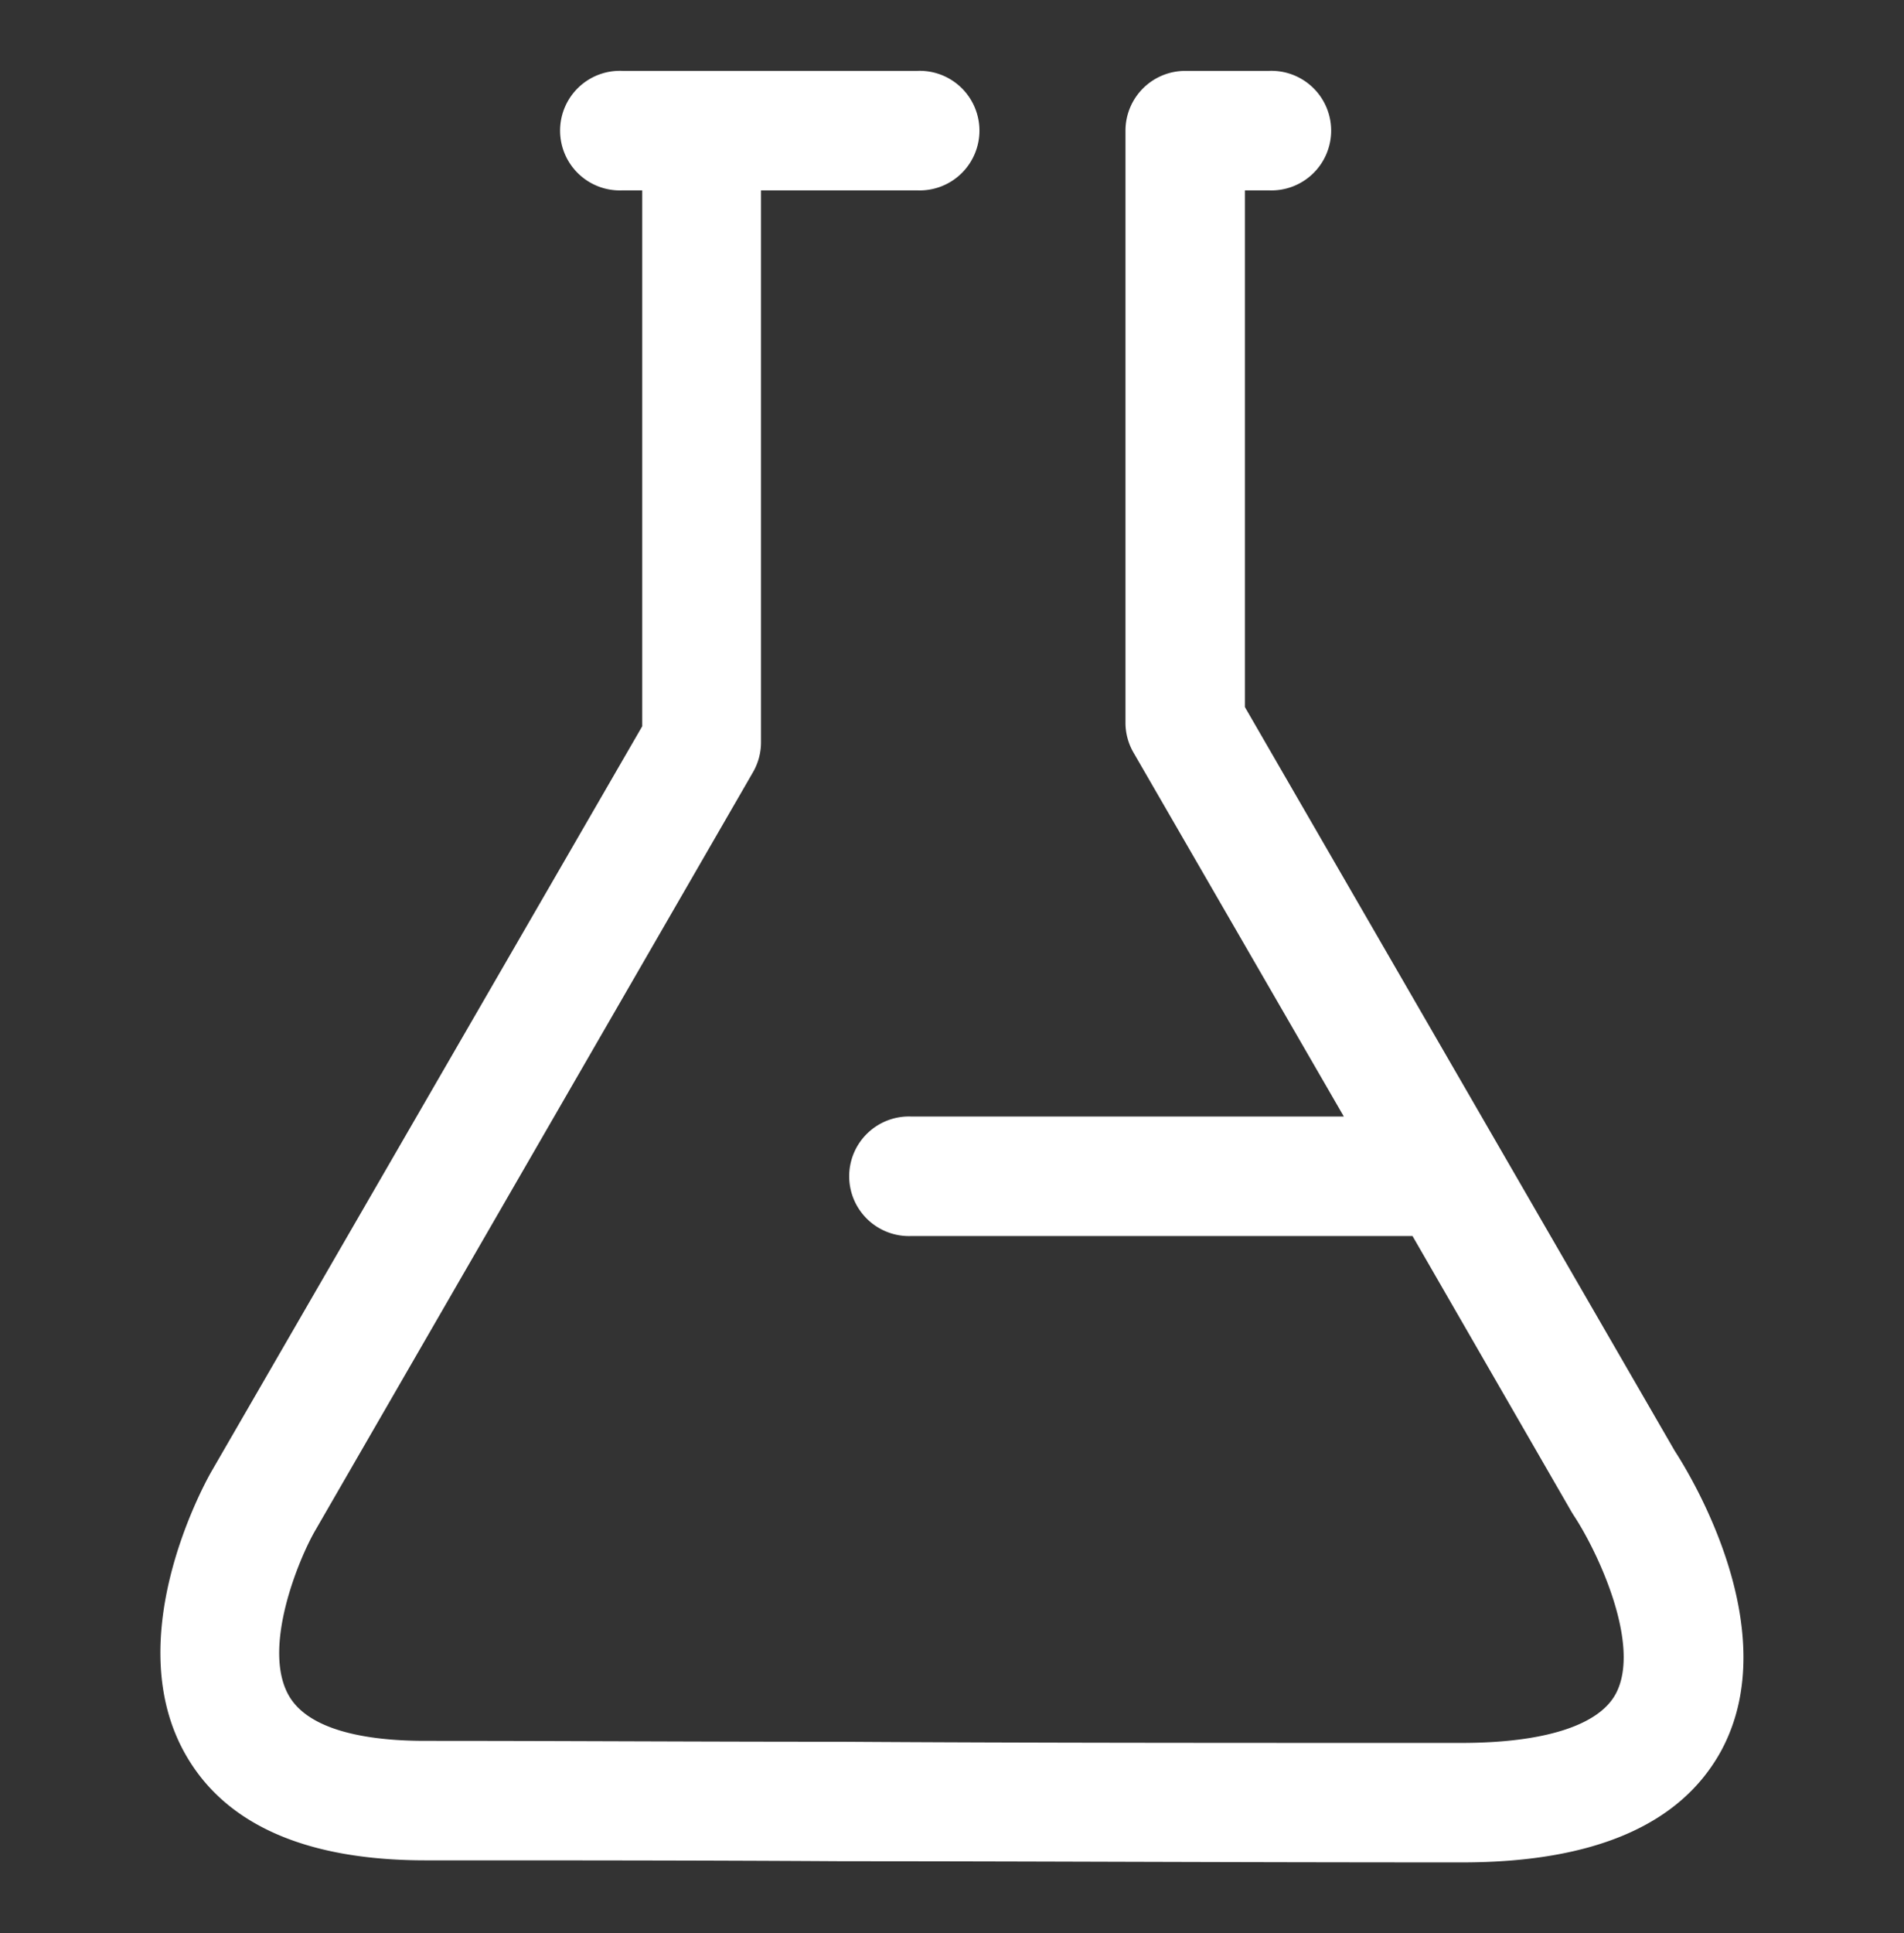
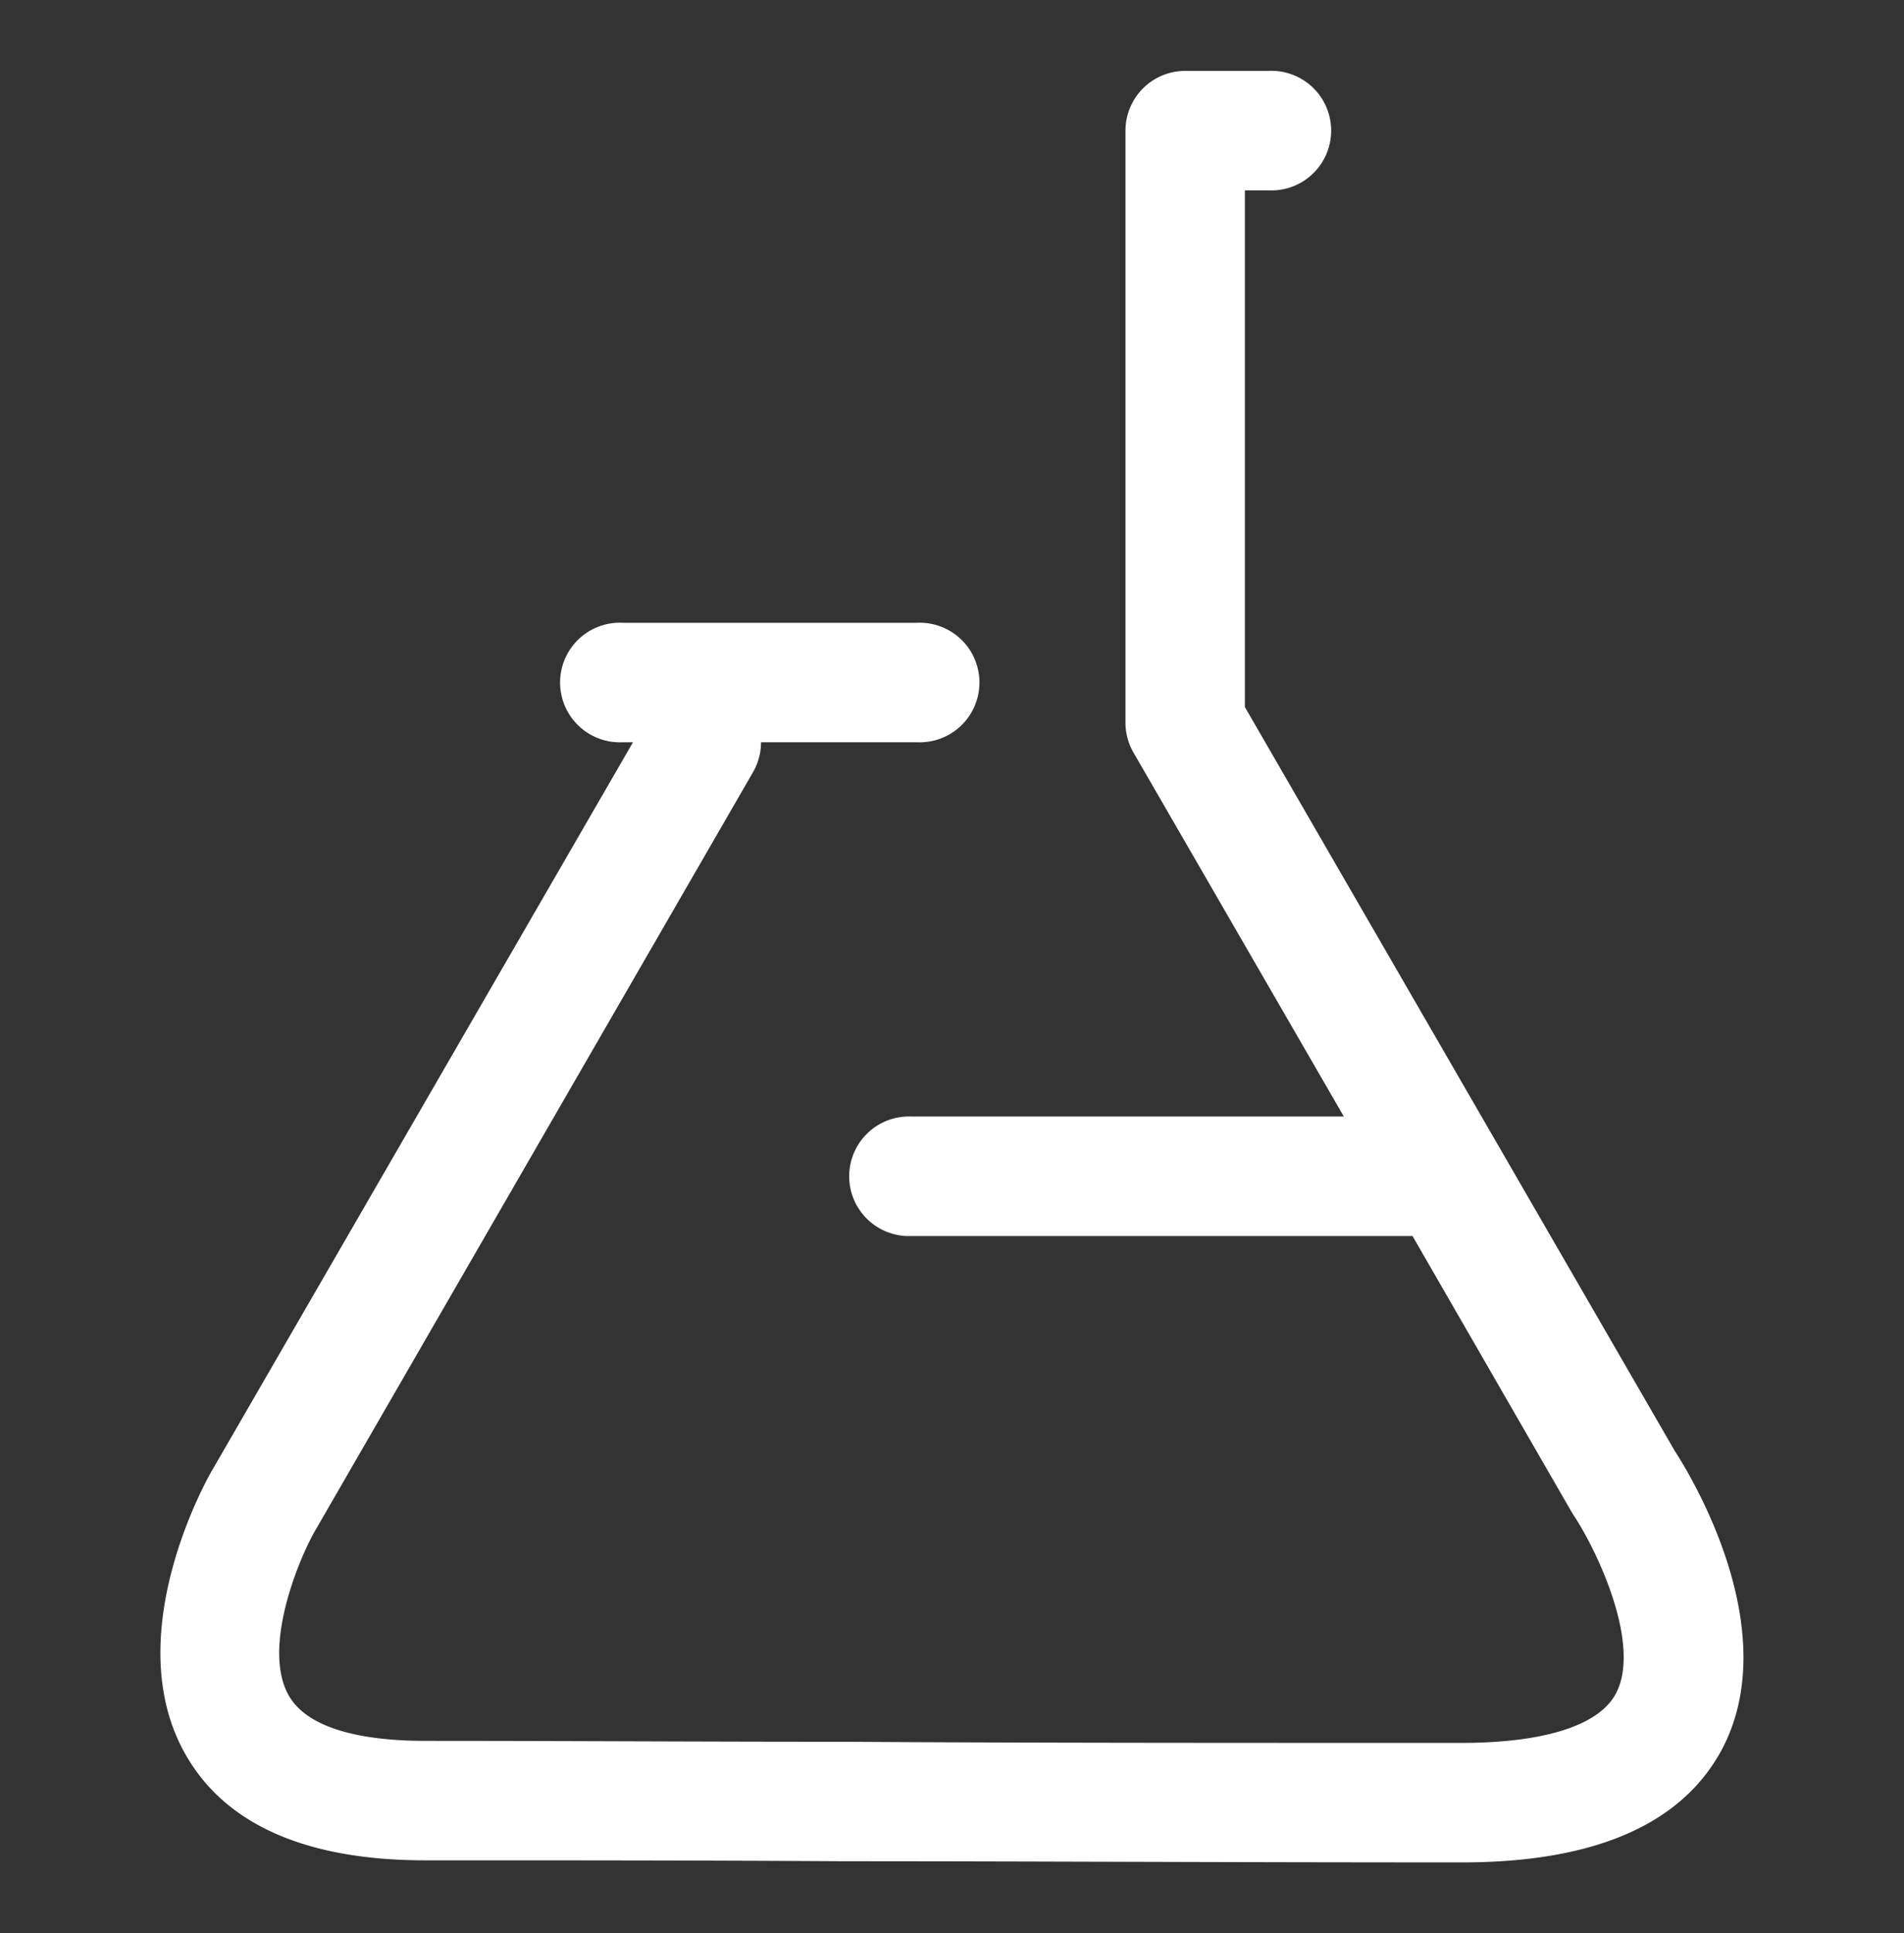
<svg xmlns="http://www.w3.org/2000/svg" id="Capa_1" data-name="Capa 1" width="147.79" height="150" viewBox="0 0 147.79 150">
  <rect x="0" y="0" width="147.79" height="150" fill="#333333" stroke="none" />
  <defs>
    <style>
      .cls-1 {
        fill: #fff;
      }
    </style>
  </defs>
  <title>icono-quimicos-blanco</title>
  <g id="Sitio">
    <g id="_01---Home" data-name="01---Home">
-       <path id="Fill-1" class="cls-1" d="M130,112.58,96.63,54.86V14.77h1.84a4.64,4.64,0,1,0,0-9.27H92a4.64,4.64,0,0,0-4.64,4.64v46A4.63,4.63,0,0,0,88,58.42l16.31,28.21H70.77a4.64,4.64,0,1,0,0,9.27h38.87L122,117.33l.15.24c1.93,2.92,5.27,10.14,3.26,13.86-1.32,2.45-5.57,3.8-12,3.8-18.61,0-34.17,0-47.9-.09-11.32,0-22-.07-32.53-.07-3.87,0-8.84-.6-10.53-3.46-2.18-3.7.78-10.72,2-12.83l34-58.87a4.63,4.63,0,0,0,.62-2.32V14.77h12.1a4.64,4.64,0,1,0,0-9.27H48.33a4.64,4.64,0,1,0,0,9.27h1.52V56.35L16.4,114.19c-.75,1.32-7.14,13.17-1.91,22.09,3.13,5.35,9.37,8.06,18.55,8.06,10.5,0,21.19,0,32.5.07,13.74,0,29.31.09,47.93.09,10.26,0,17-2.92,20.14-8.68,5-9.29-2.38-21.35-3.61-23.24" />
+       <path id="Fill-1" class="cls-1" d="M130,112.58,96.63,54.86V14.77h1.84a4.64,4.64,0,1,0,0-9.27H92a4.64,4.64,0,0,0-4.64,4.64v46A4.63,4.63,0,0,0,88,58.42l16.31,28.21H70.77a4.64,4.64,0,1,0,0,9.27h38.87L122,117.33l.15.24c1.93,2.92,5.27,10.14,3.26,13.86-1.32,2.45-5.57,3.8-12,3.8-18.61,0-34.17,0-47.9-.09-11.32,0-22-.07-32.53-.07-3.87,0-8.84-.6-10.53-3.46-2.18-3.7.78-10.72,2-12.83l34-58.87a4.63,4.63,0,0,0,.62-2.32h12.1a4.64,4.64,0,1,0,0-9.27H48.33a4.64,4.64,0,1,0,0,9.27h1.52V56.35L16.4,114.19c-.75,1.32-7.14,13.17-1.91,22.09,3.13,5.35,9.37,8.06,18.55,8.06,10.5,0,21.19,0,32.5.07,13.74,0,29.31.09,47.93.09,10.26,0,17-2.92,20.14-8.68,5-9.29-2.38-21.35-3.61-23.24" />
    </g>
  </g>
</svg>